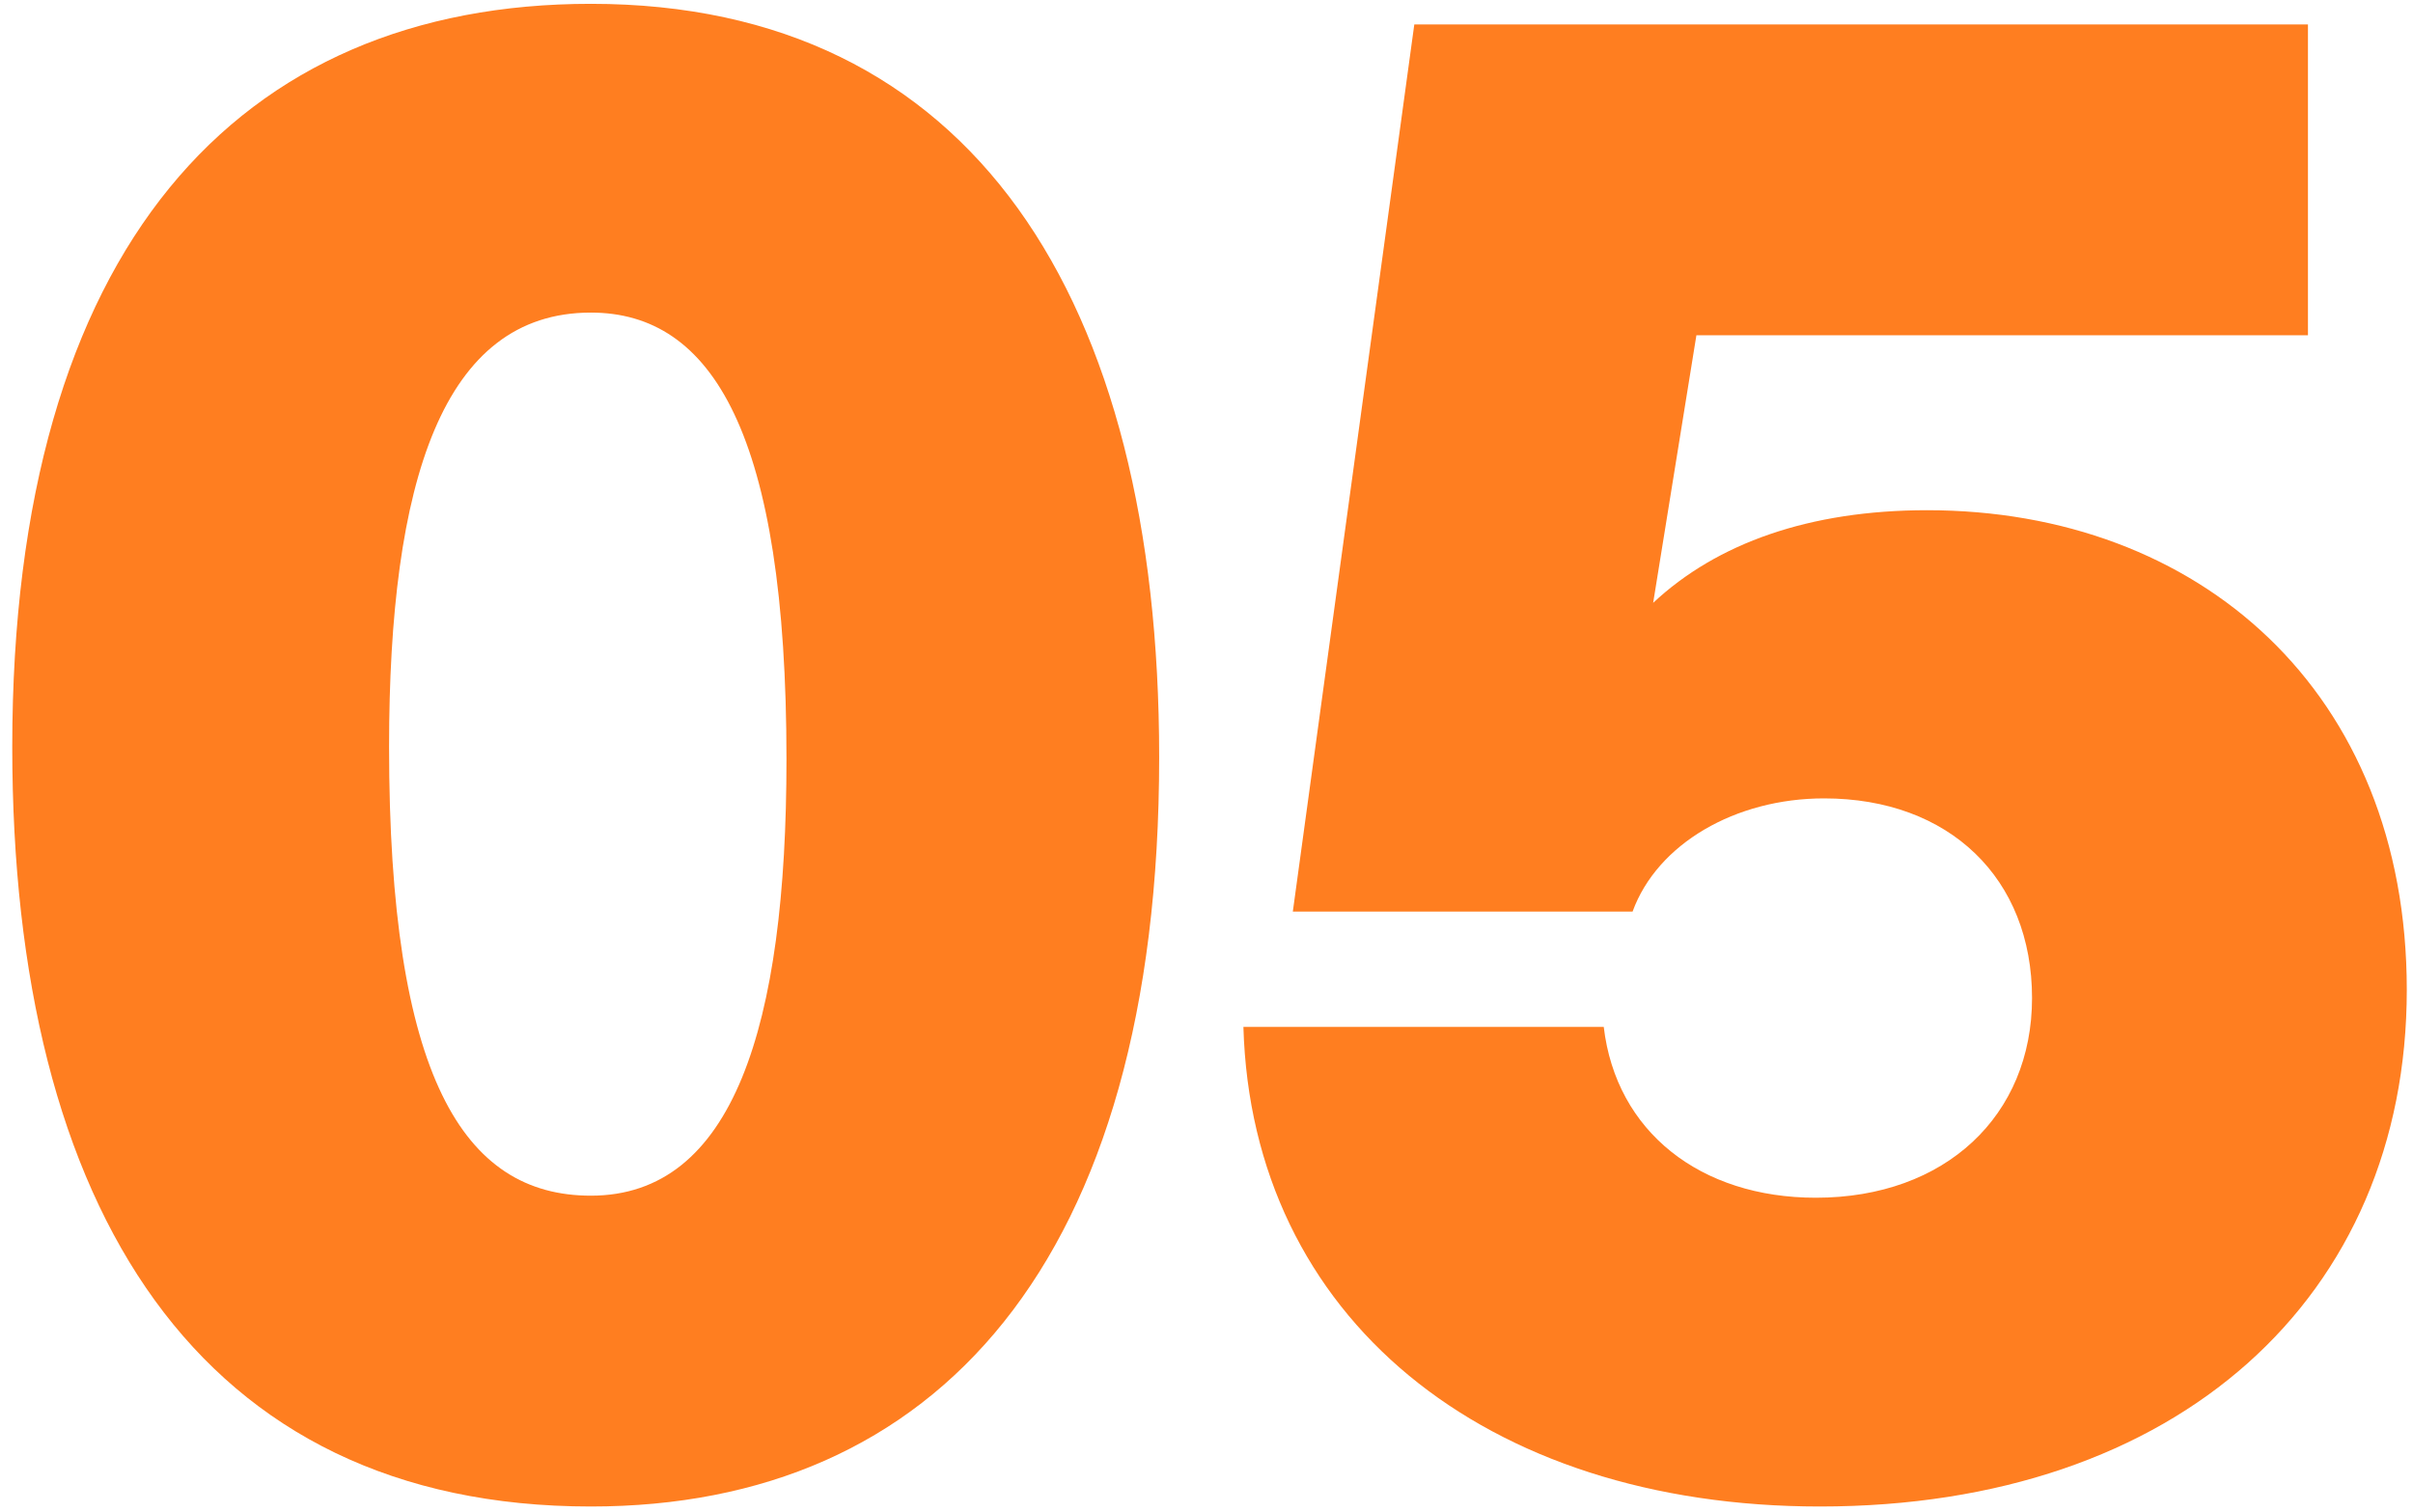
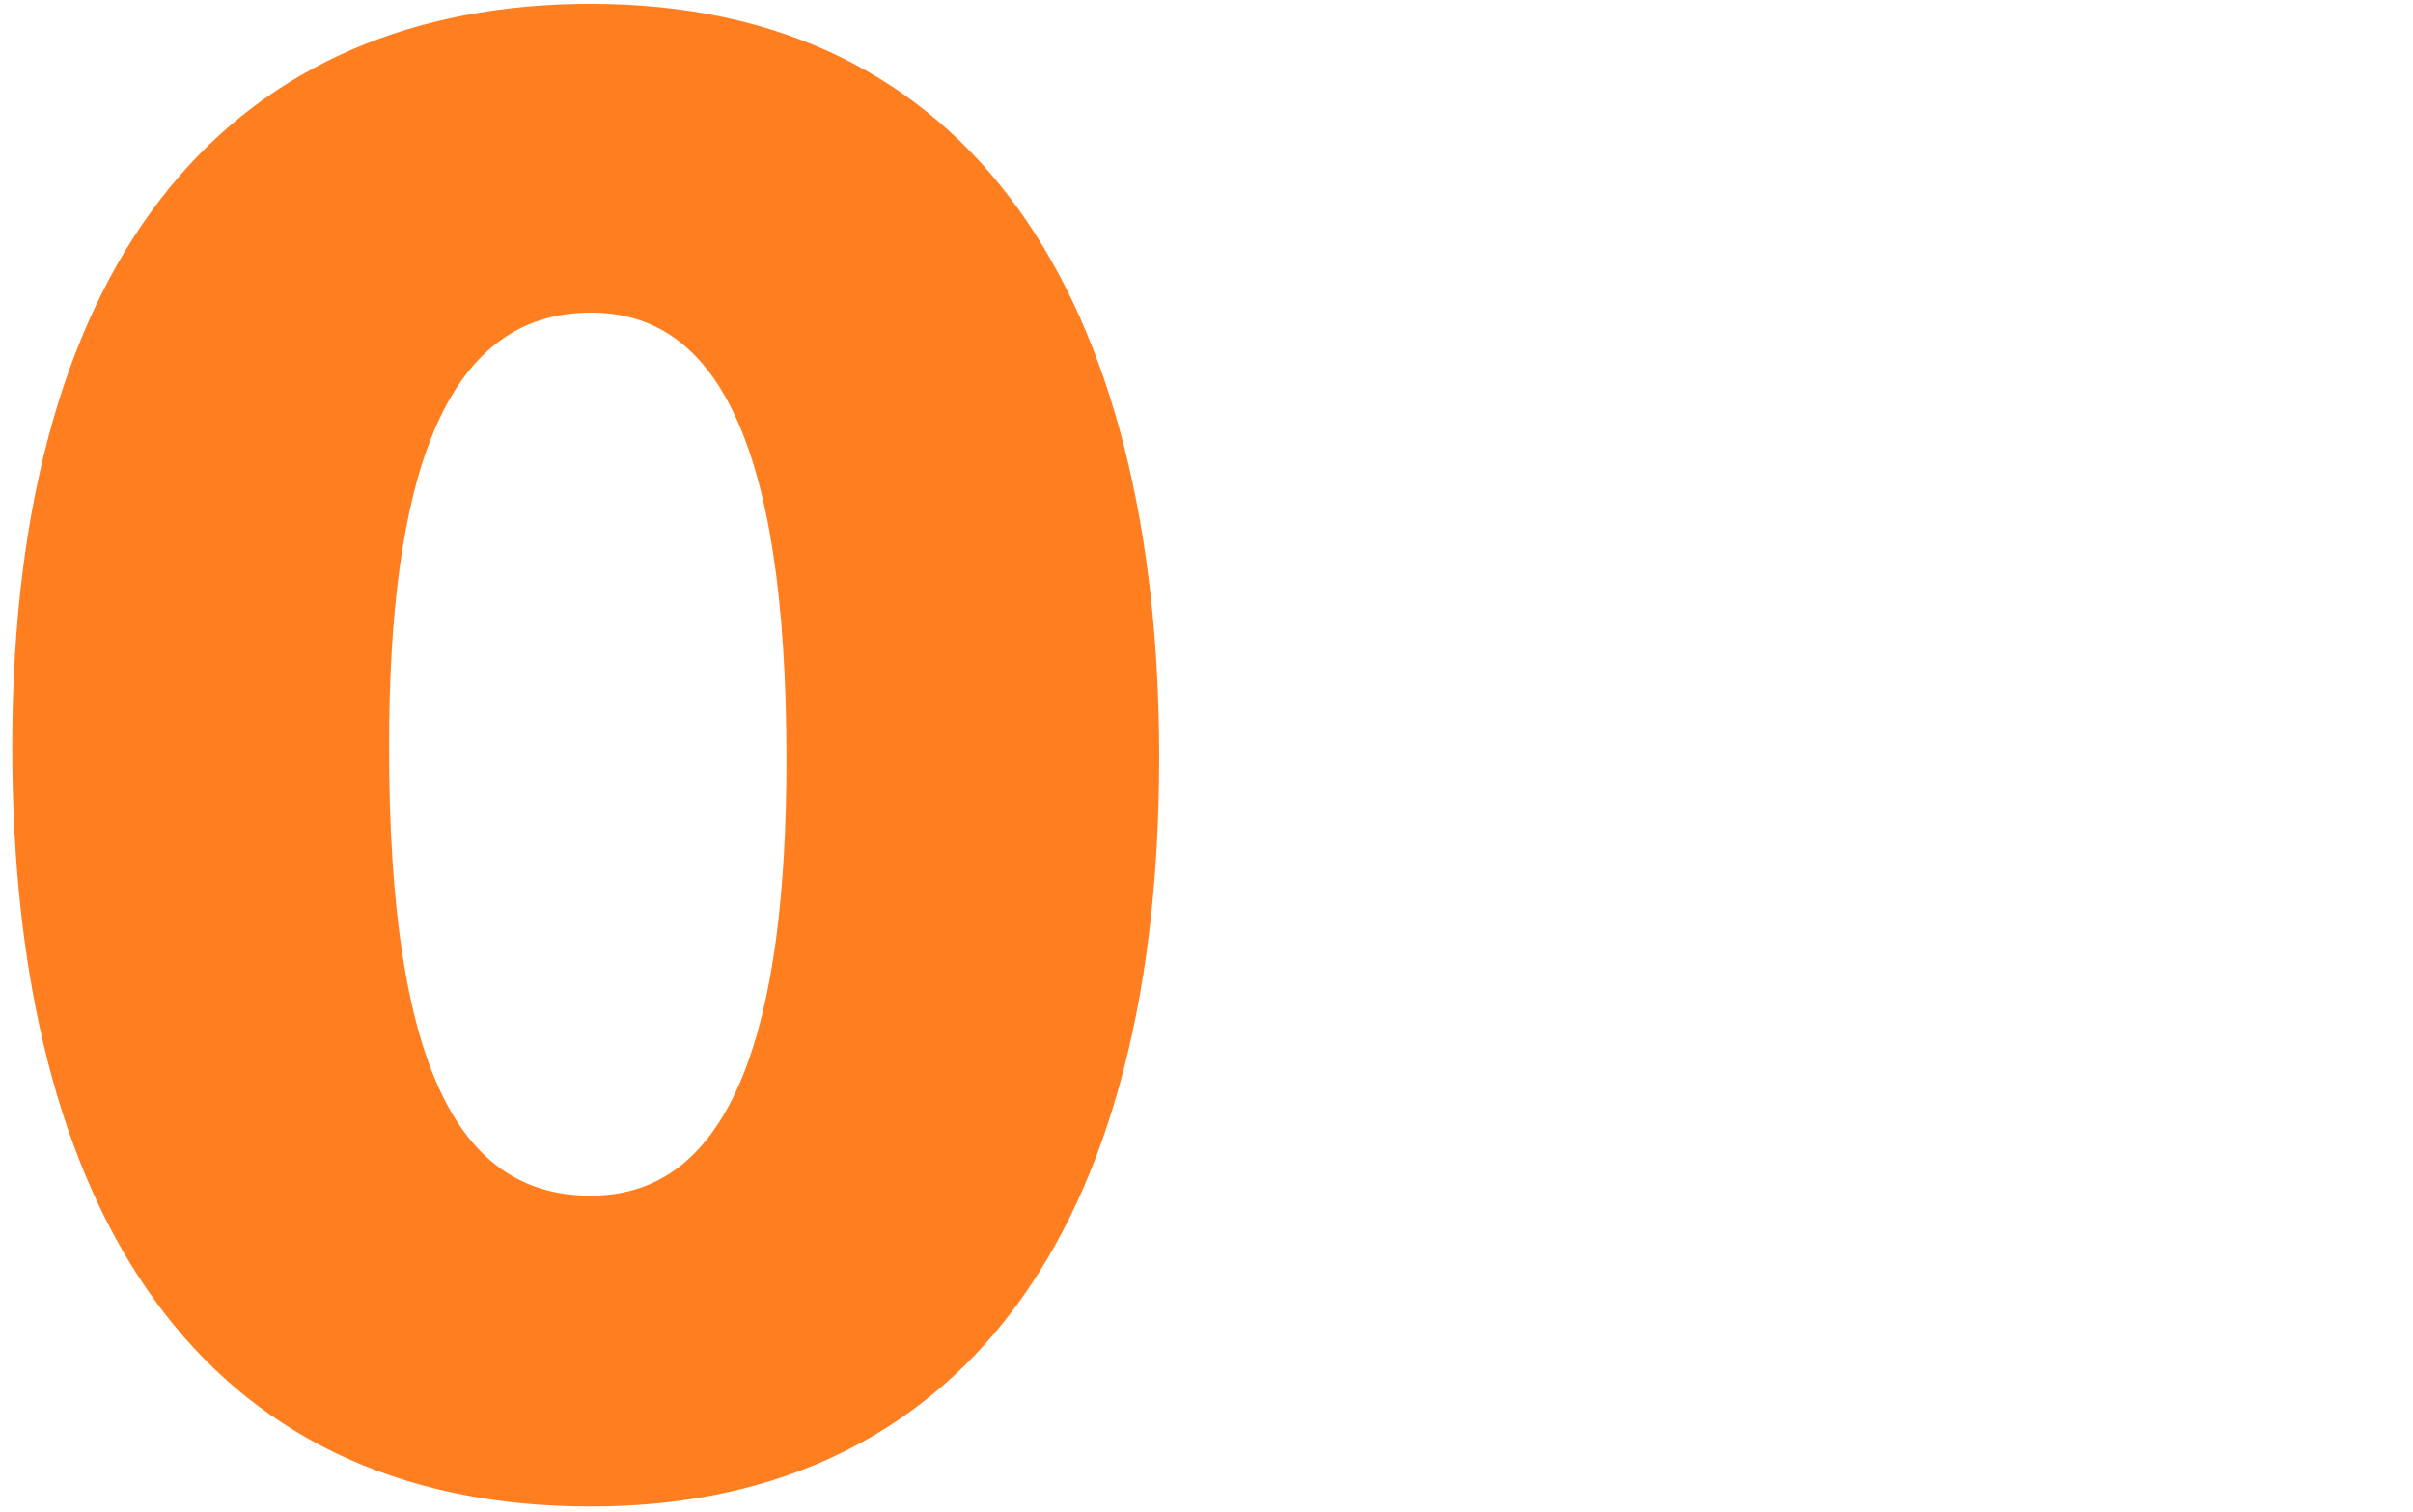
<svg xmlns="http://www.w3.org/2000/svg" width="150" height="94" viewBox="0 0 150 94" fill="none">
  <path d="M36.73 93.678C12.41 93.678 0.762 75.246 0.762 46.446C0.762 15.342 14.842 0.238 36.73 0.238C60.41 0.238 72.058 18.542 72.058 47.086C72.058 78.574 58.106 93.678 36.73 93.678ZM36.73 74.35C45.562 74.35 48.89 63.854 48.89 47.214C48.89 26.99 44.282 19.438 36.73 19.438C27.514 19.438 24.186 29.934 24.186 46.446C24.186 66.926 28.794 74.35 36.73 74.35Z" fill="#FF7E20" />
-   <path d="M119.79 31.726C136.686 31.726 149.614 42.99 149.614 61.55C149.614 80.622 135.406 93.678 113.134 93.678C92.27 93.678 77.806 81.902 77.294 63.854H99.694C100.462 70.382 105.71 74.478 112.878 74.478C120.942 74.478 126.318 69.358 126.318 62.062C126.318 54.638 121.198 49.646 113.39 49.646C107.886 49.646 103.022 52.462 101.486 56.686H80.366L87.918 1.518H143.47V20.846H105.454L102.766 37.486C106.734 33.774 112.494 31.726 119.79 31.726Z" fill="#FF7E20" />
</svg>